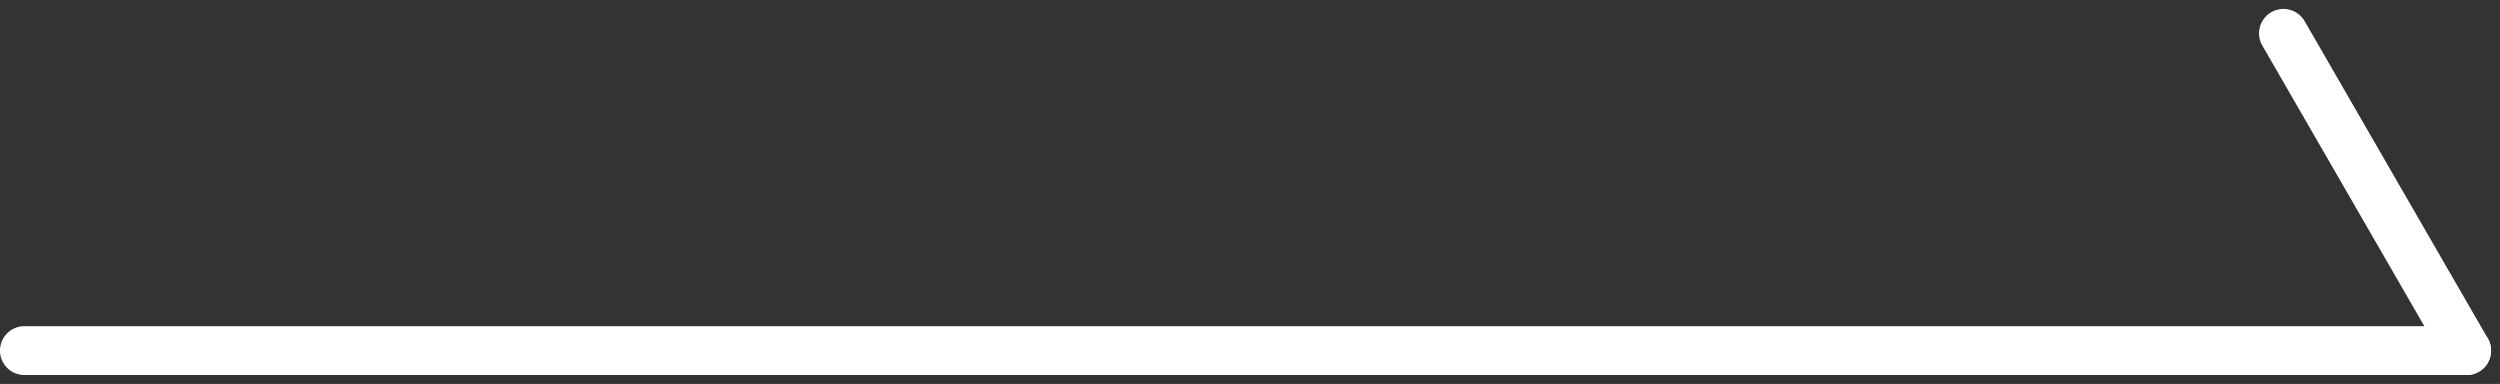
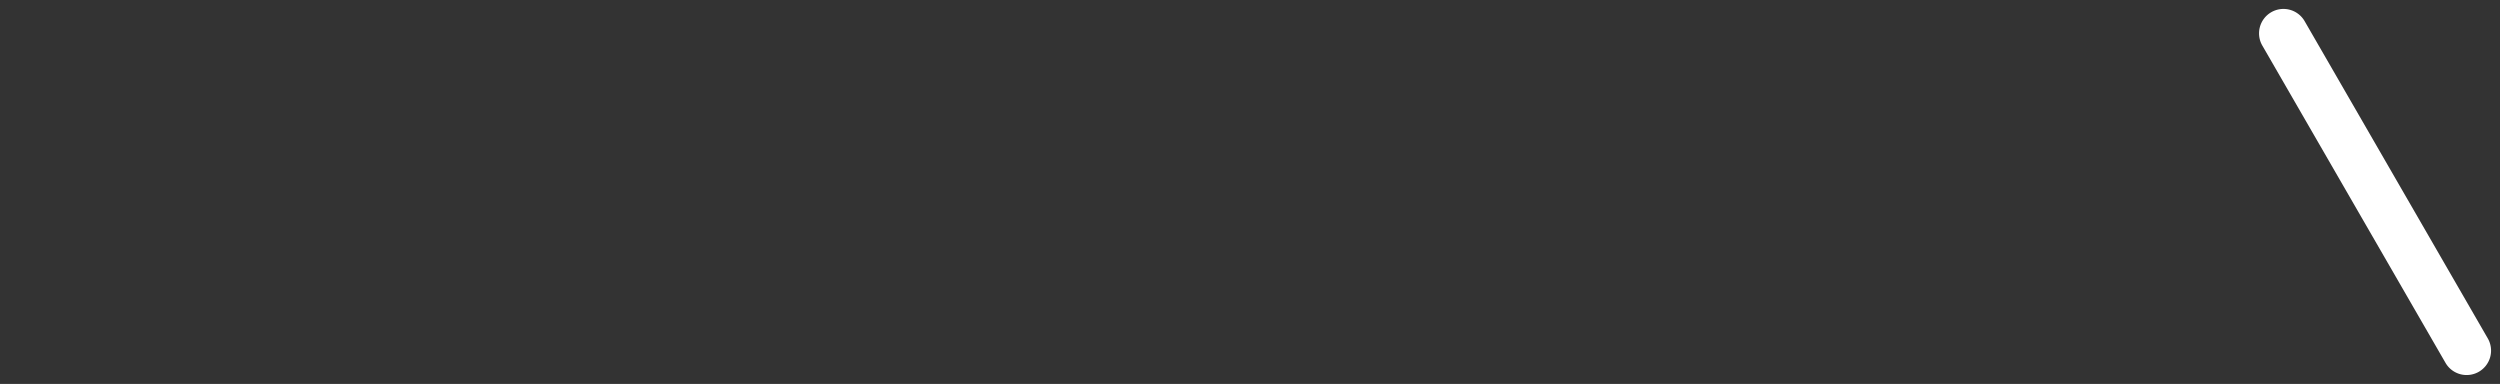
<svg xmlns="http://www.w3.org/2000/svg" width="102.366" height="15.722" viewBox="0 0 102.366 15.722">
  <rect x="0" y="0" width="102.366" height="15.722" fill="#333333" stroke="none" />
  <g transform="translate(-807.581 -3468.427)">
-     <path d="M100,1H0A1,1,0,0,1-1,0,1,1,0,0,1,0-1H100a1,1,0,0,1,1,1A1,1,0,0,1,100,1Z" transform="translate(808.581 3482.783)" fill="#fff" />
-     <path d="M0,16a1,1,0,0,1-1-1V0A1,1,0,0,1,0-1,1,1,0,0,1,1,0V15A1,1,0,0,1,0,16Z" transform="translate(901.081 3469.793) rotate(-30)" fill="#fff" />
+     <path d="M0,16a1,1,0,0,1-1-1V0A1,1,0,0,1,0-1,1,1,0,0,1,1,0V15A1,1,0,0,1,0,16" transform="translate(901.081 3469.793) rotate(-30)" fill="#fff" />
  </g>
</svg>